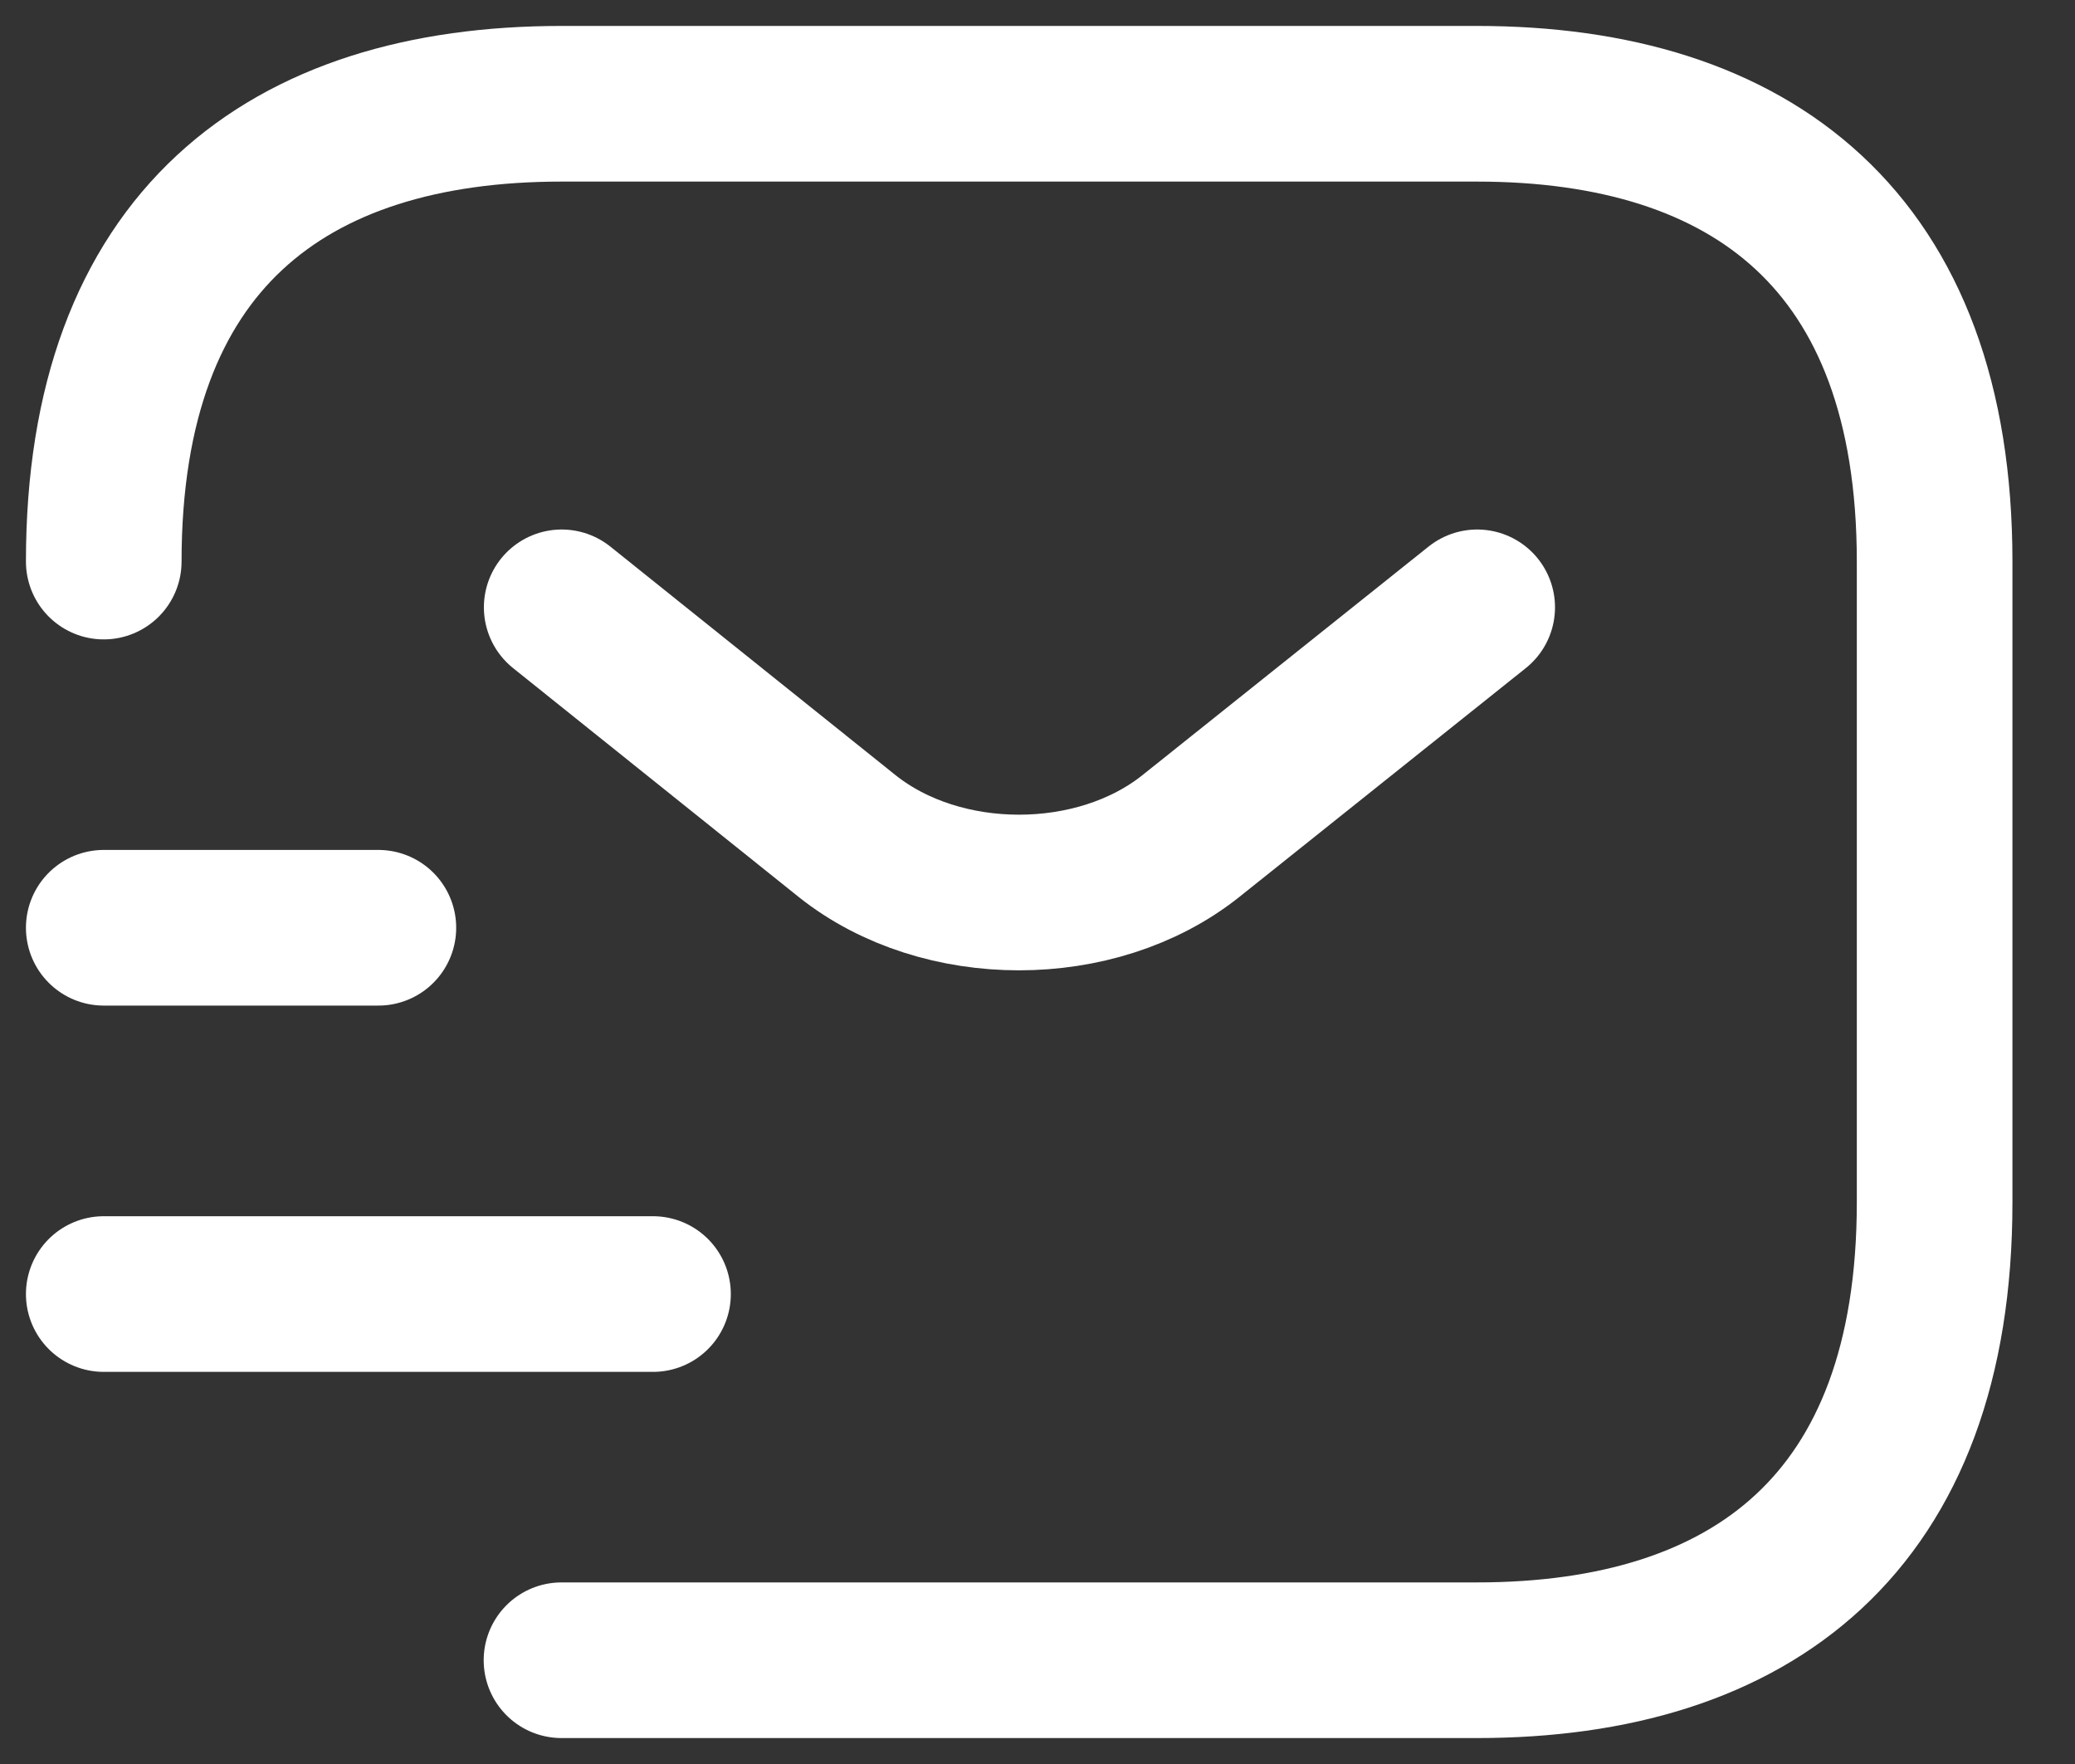
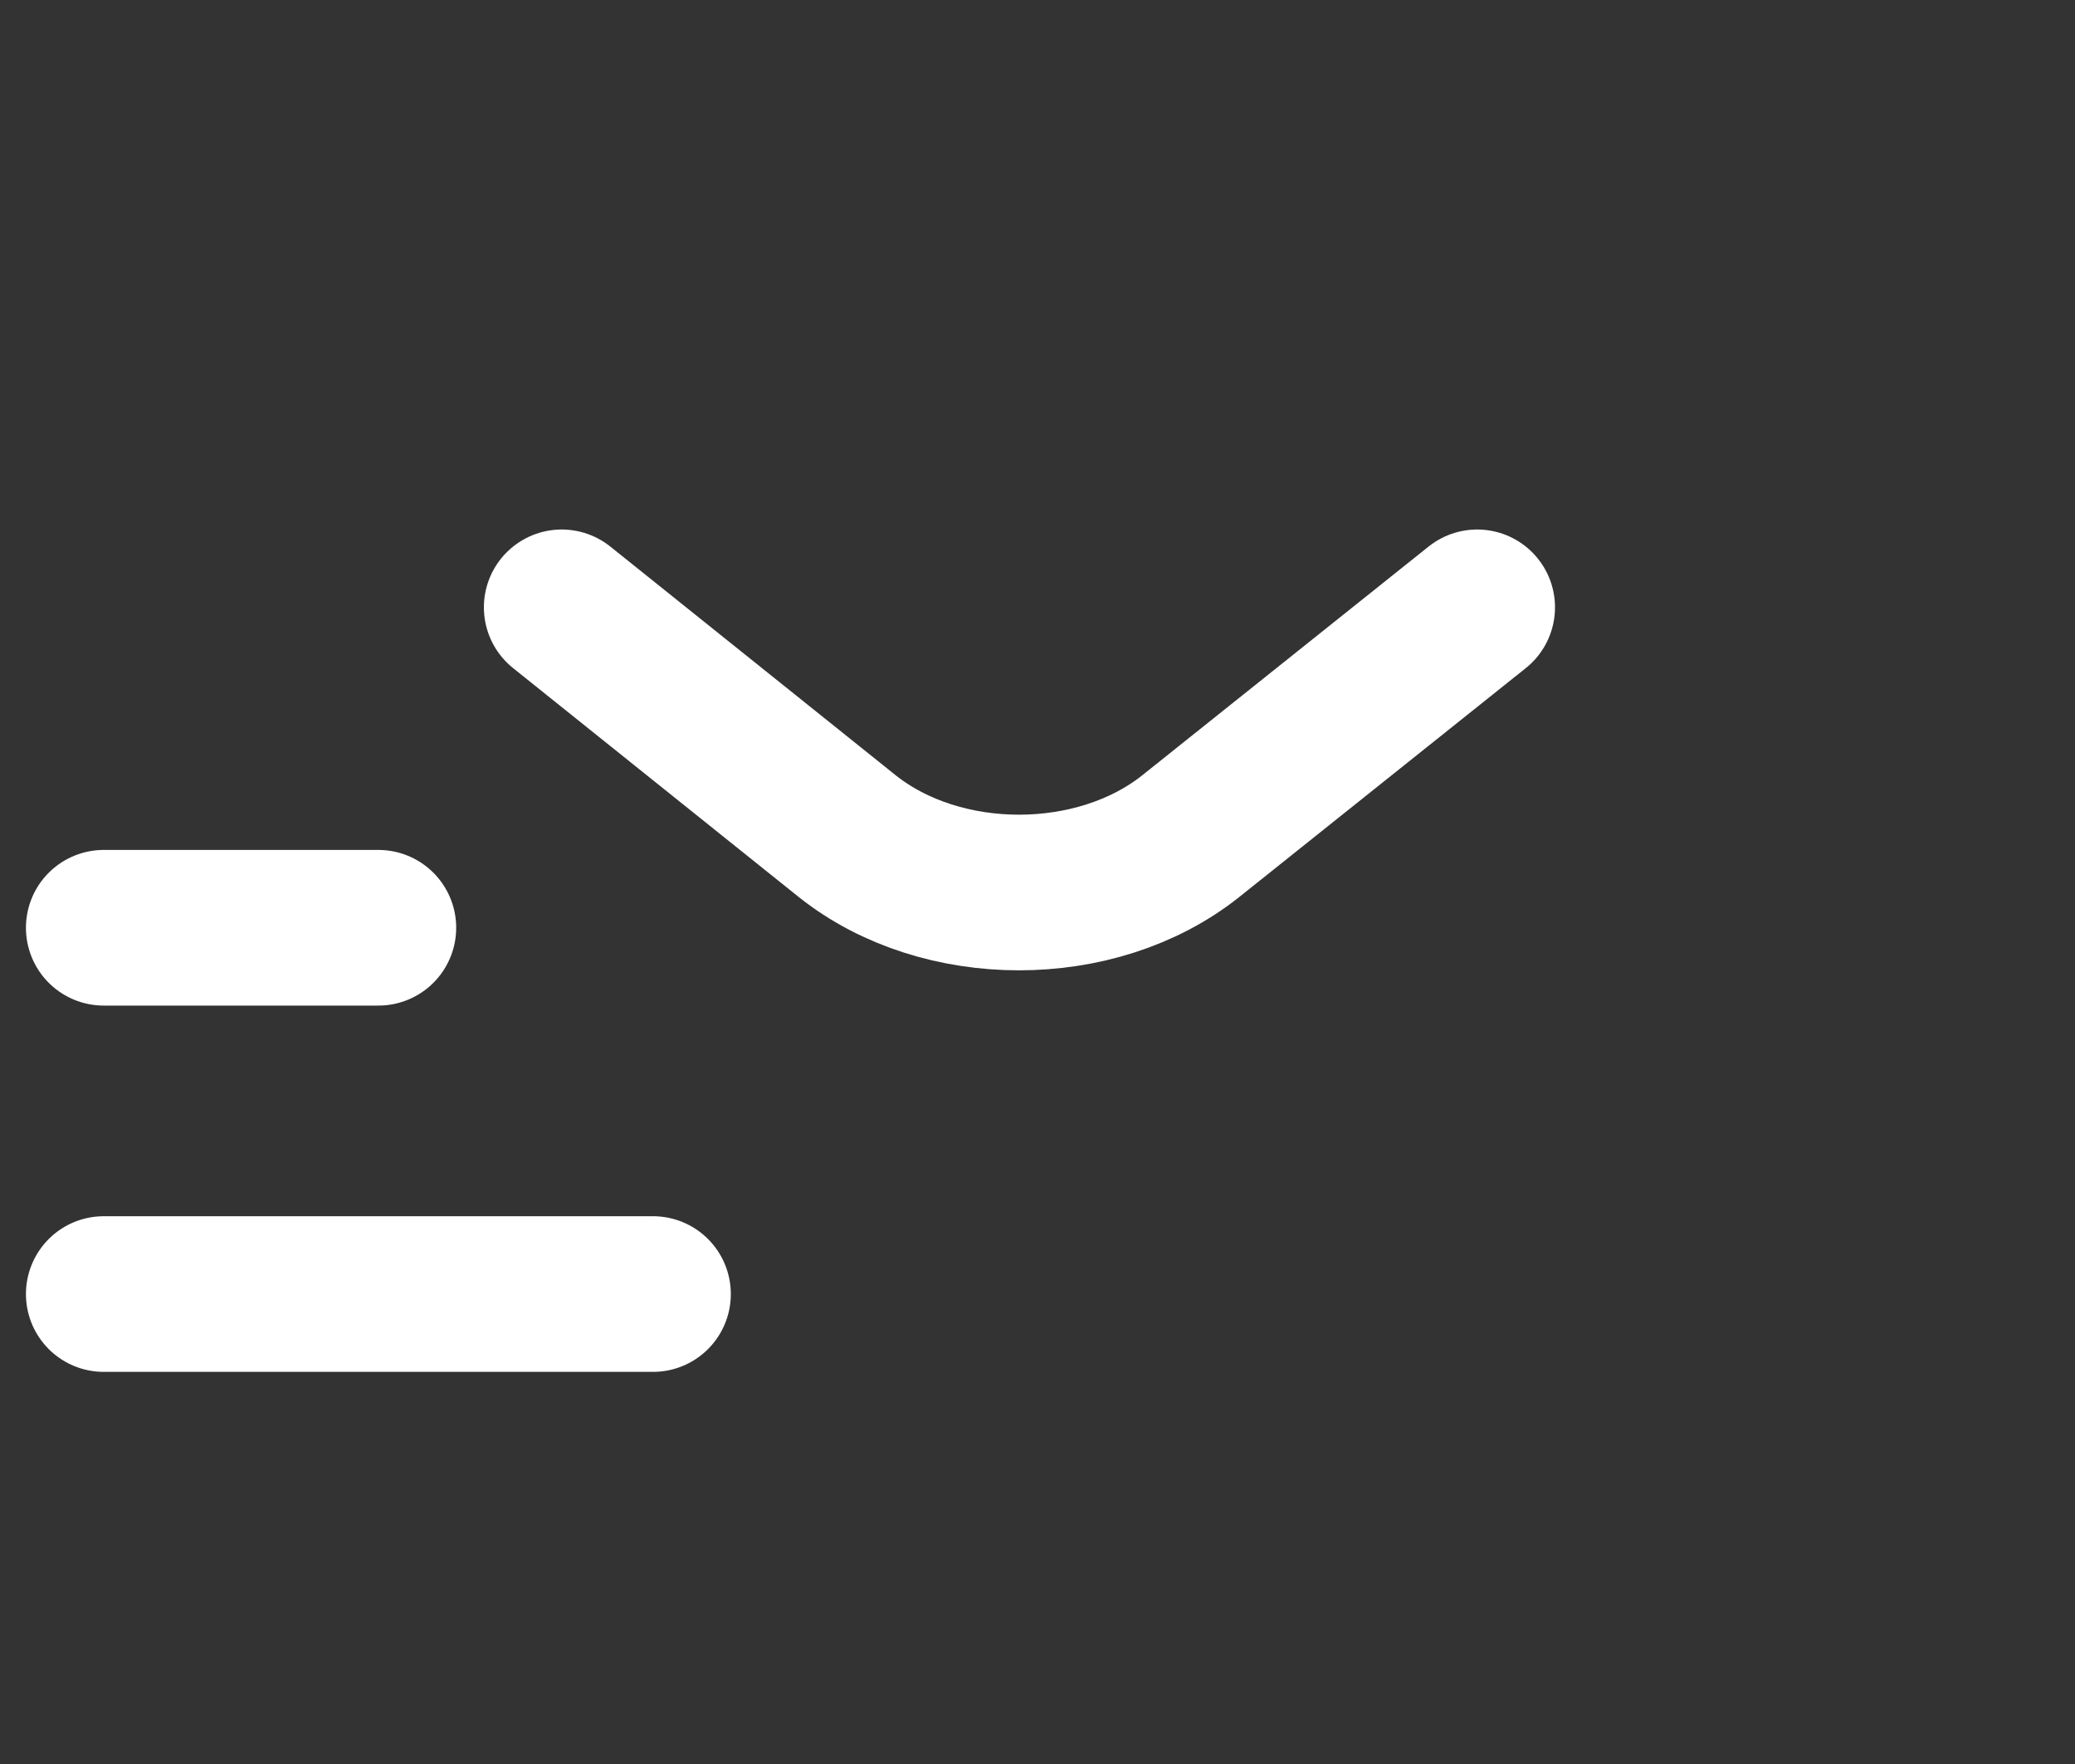
<svg xmlns="http://www.w3.org/2000/svg" width="20" height="17" viewBox="0 0 20 17" fill="none">
  <rect x="0" y="0" width="20" height="17" fill="#333333" stroke="none" />
-   <path d="M1 5.412C1 2.324 2.765 1 5.412 1H14.235C16.882 1 18.647 2.324 18.647 5.412V11.588C18.647 14.677 16.882 16 14.235 16H5.412" stroke="white" stroke-width="1.5" stroke-miterlimit="10" stroke-linecap="round" stroke-linejoin="round" />
  <path d="M14.238 5.853L11.476 8.059C10.567 8.782 9.076 8.782 8.167 8.059L5.414 5.853" stroke="white" stroke-width="1.5" stroke-miterlimit="10" stroke-linecap="round" stroke-linejoin="round" />
  <path d="M1 12.471H6.294" stroke="white" stroke-width="1.5" stroke-miterlimit="10" stroke-linecap="round" stroke-linejoin="round" />
  <path d="M1 8.941H3.647" stroke="white" stroke-width="1.5" stroke-miterlimit="10" stroke-linecap="round" stroke-linejoin="round" />
</svg>